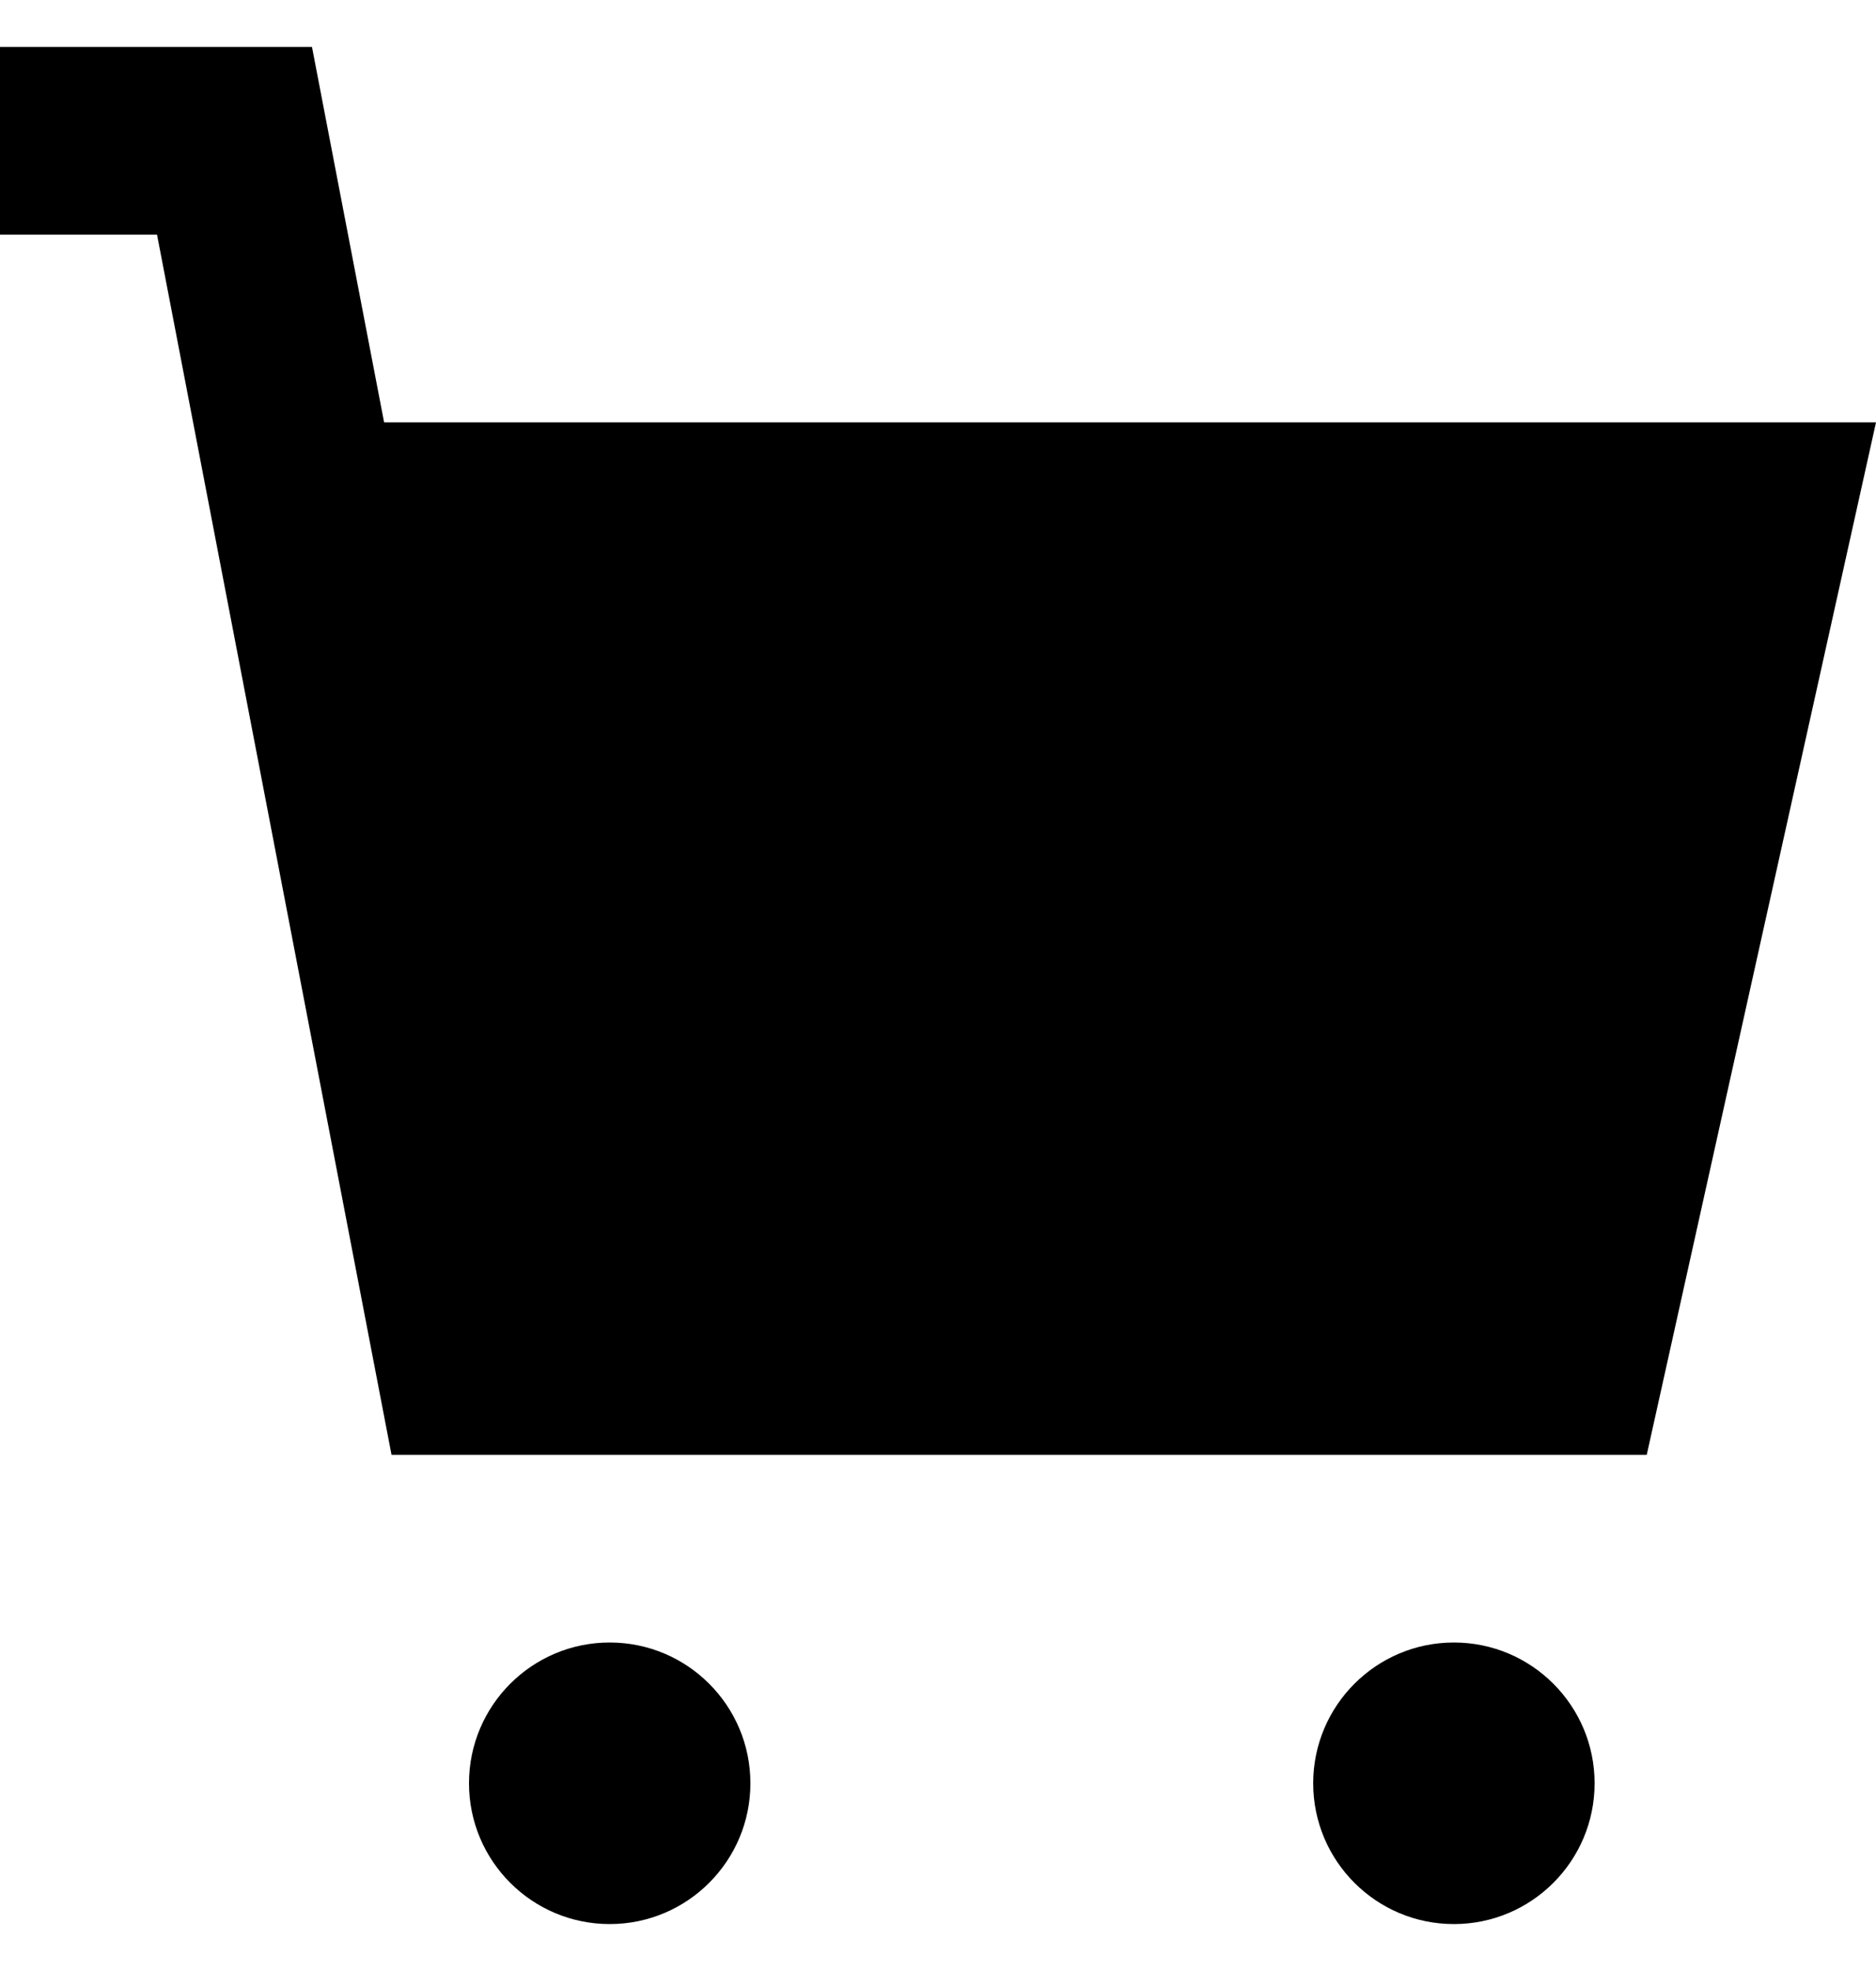
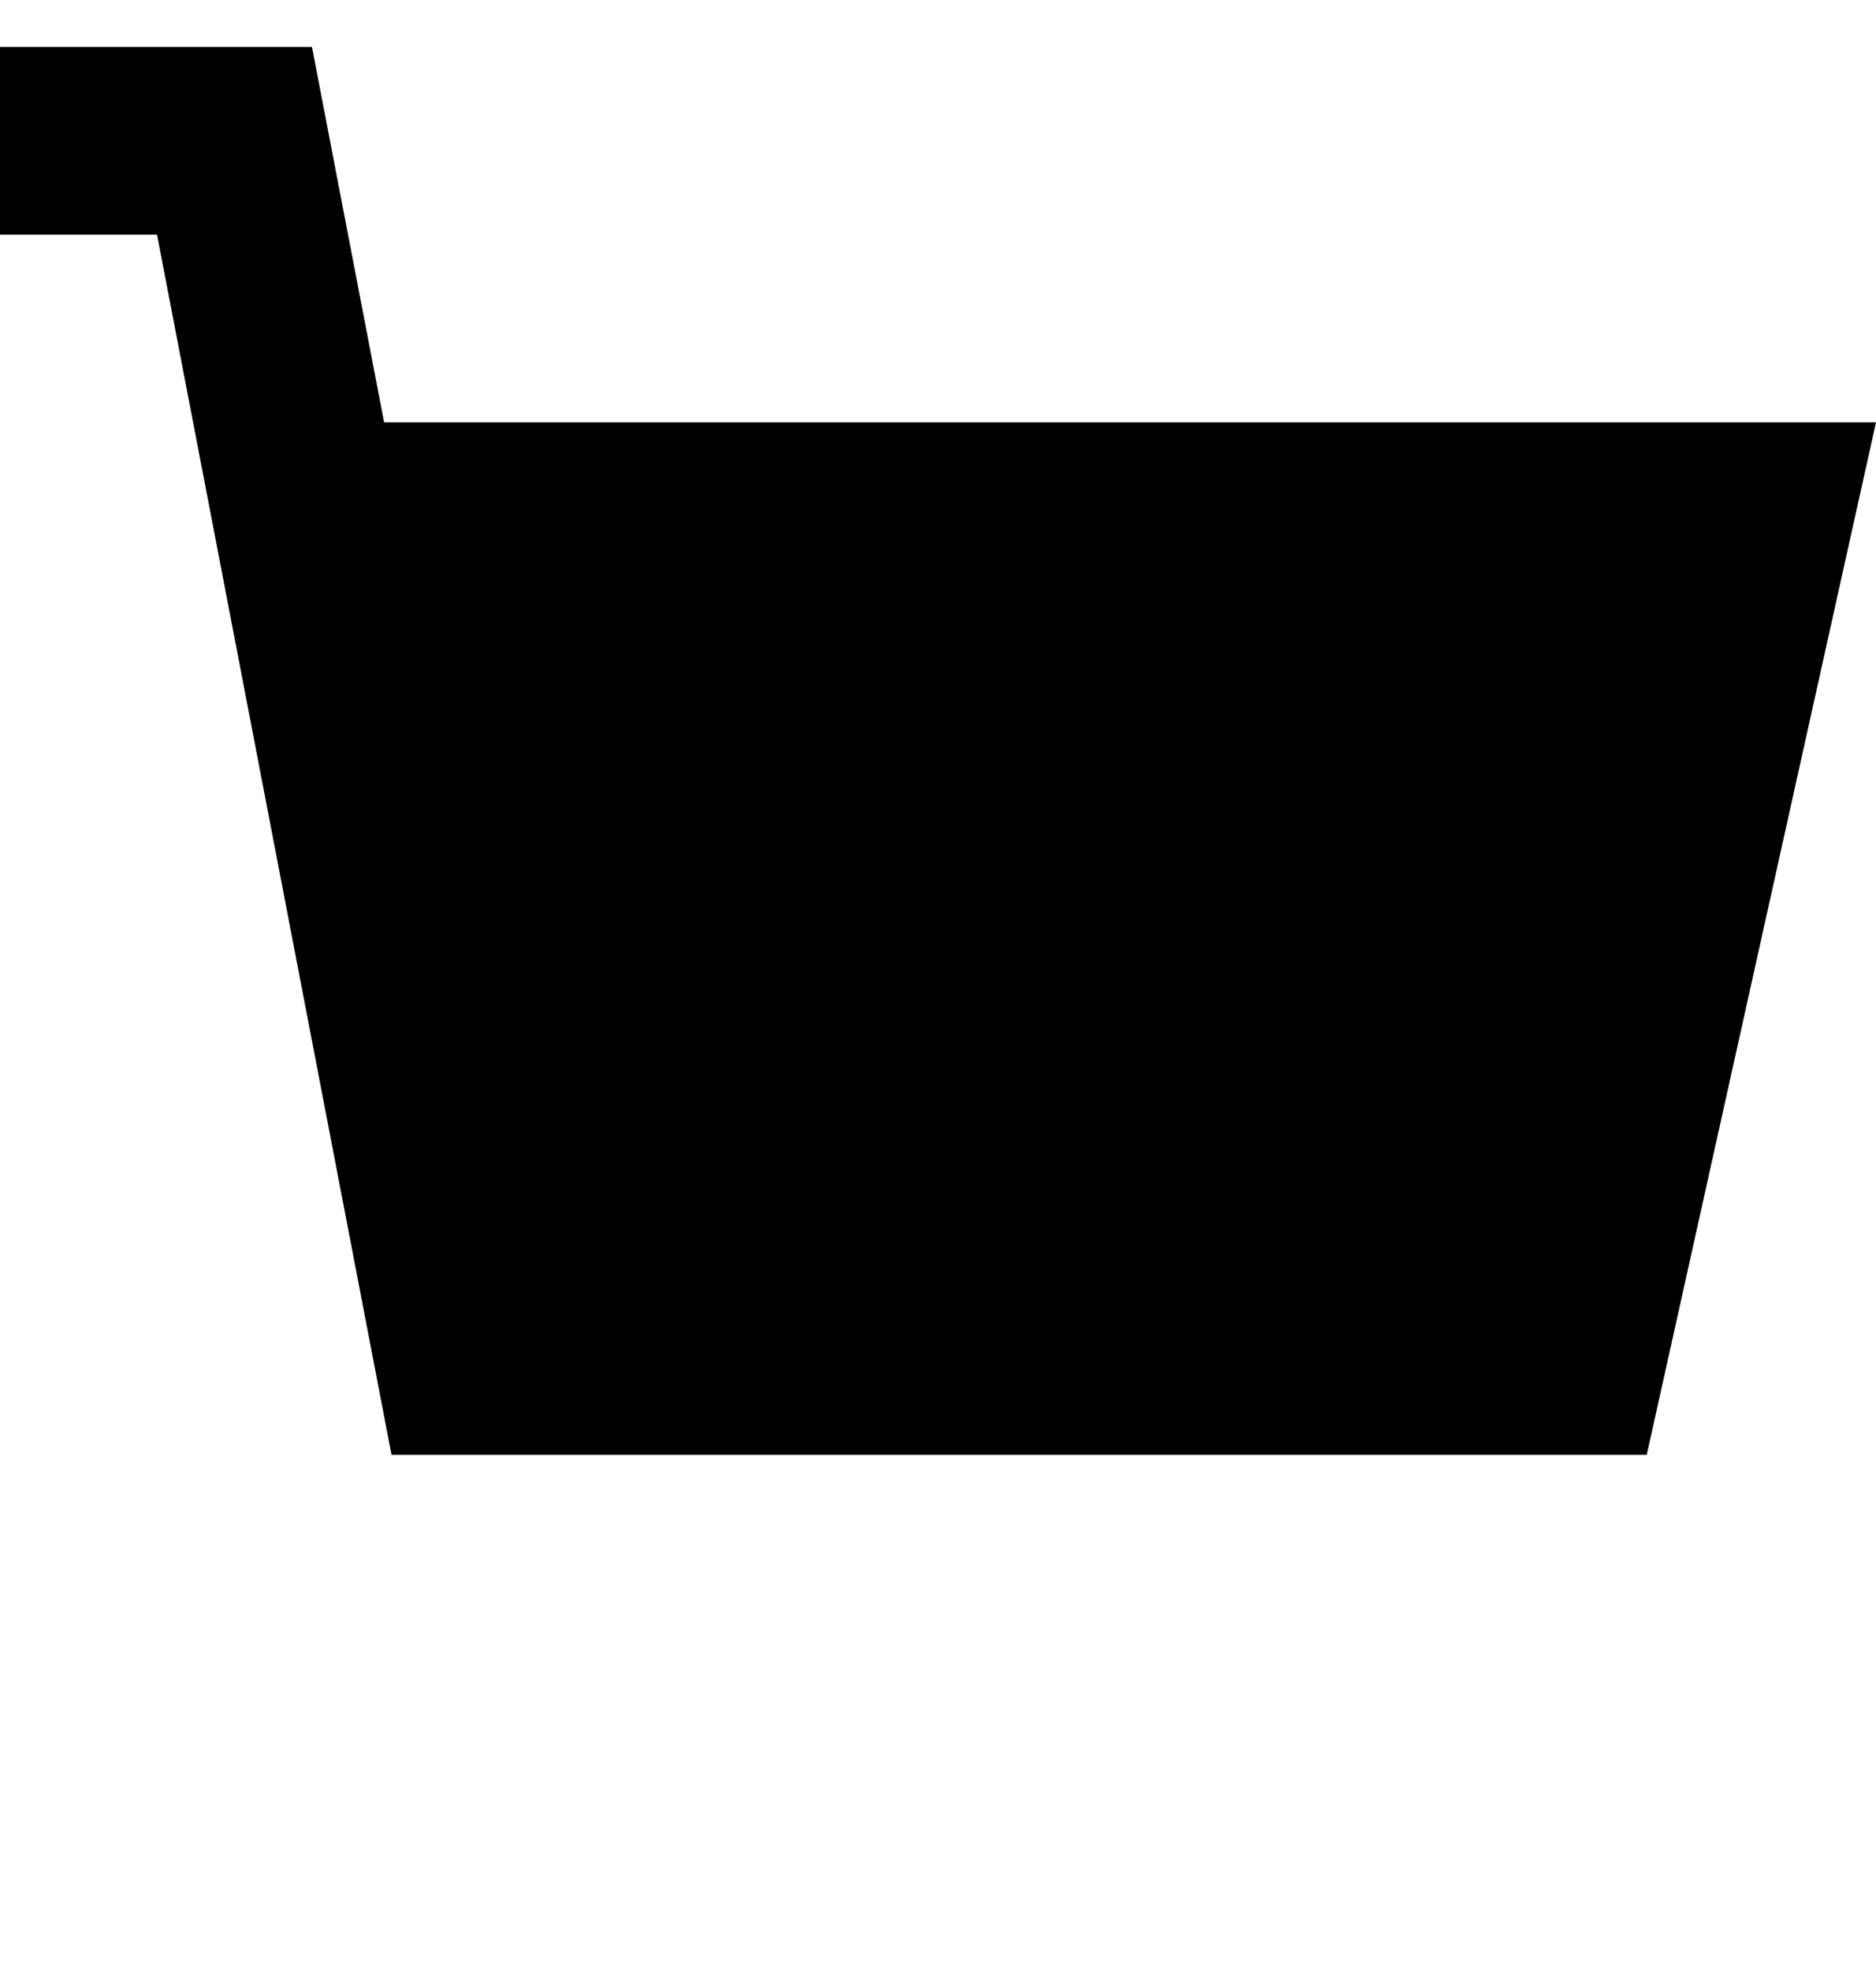
<svg xmlns="http://www.w3.org/2000/svg" width="20" height="21" viewBox="0 0 20 21" fill="none">
  <path fill-rule="evenodd" clip-rule="evenodd" d="M0 0.5H3.326L4.095 4.5H20L17.556 15.5H4.174L1.674 2.5H0V0.5Z" fill="black" />
-   <path d="M8 19C8 19.828 7.328 20.5 6.5 20.5C5.672 20.5 5 19.828 5 19C5 18.172 5.672 17.5 6.5 17.5C7.328 17.5 8 18.172 8 19Z" fill="black" />
-   <path d="M17 19C17 19.828 16.328 20.5 15.5 20.5C14.672 20.5 14 19.828 14 19C14 18.172 14.672 17.5 15.5 17.5C16.328 17.5 17 18.172 17 19Z" fill="black" />
</svg>